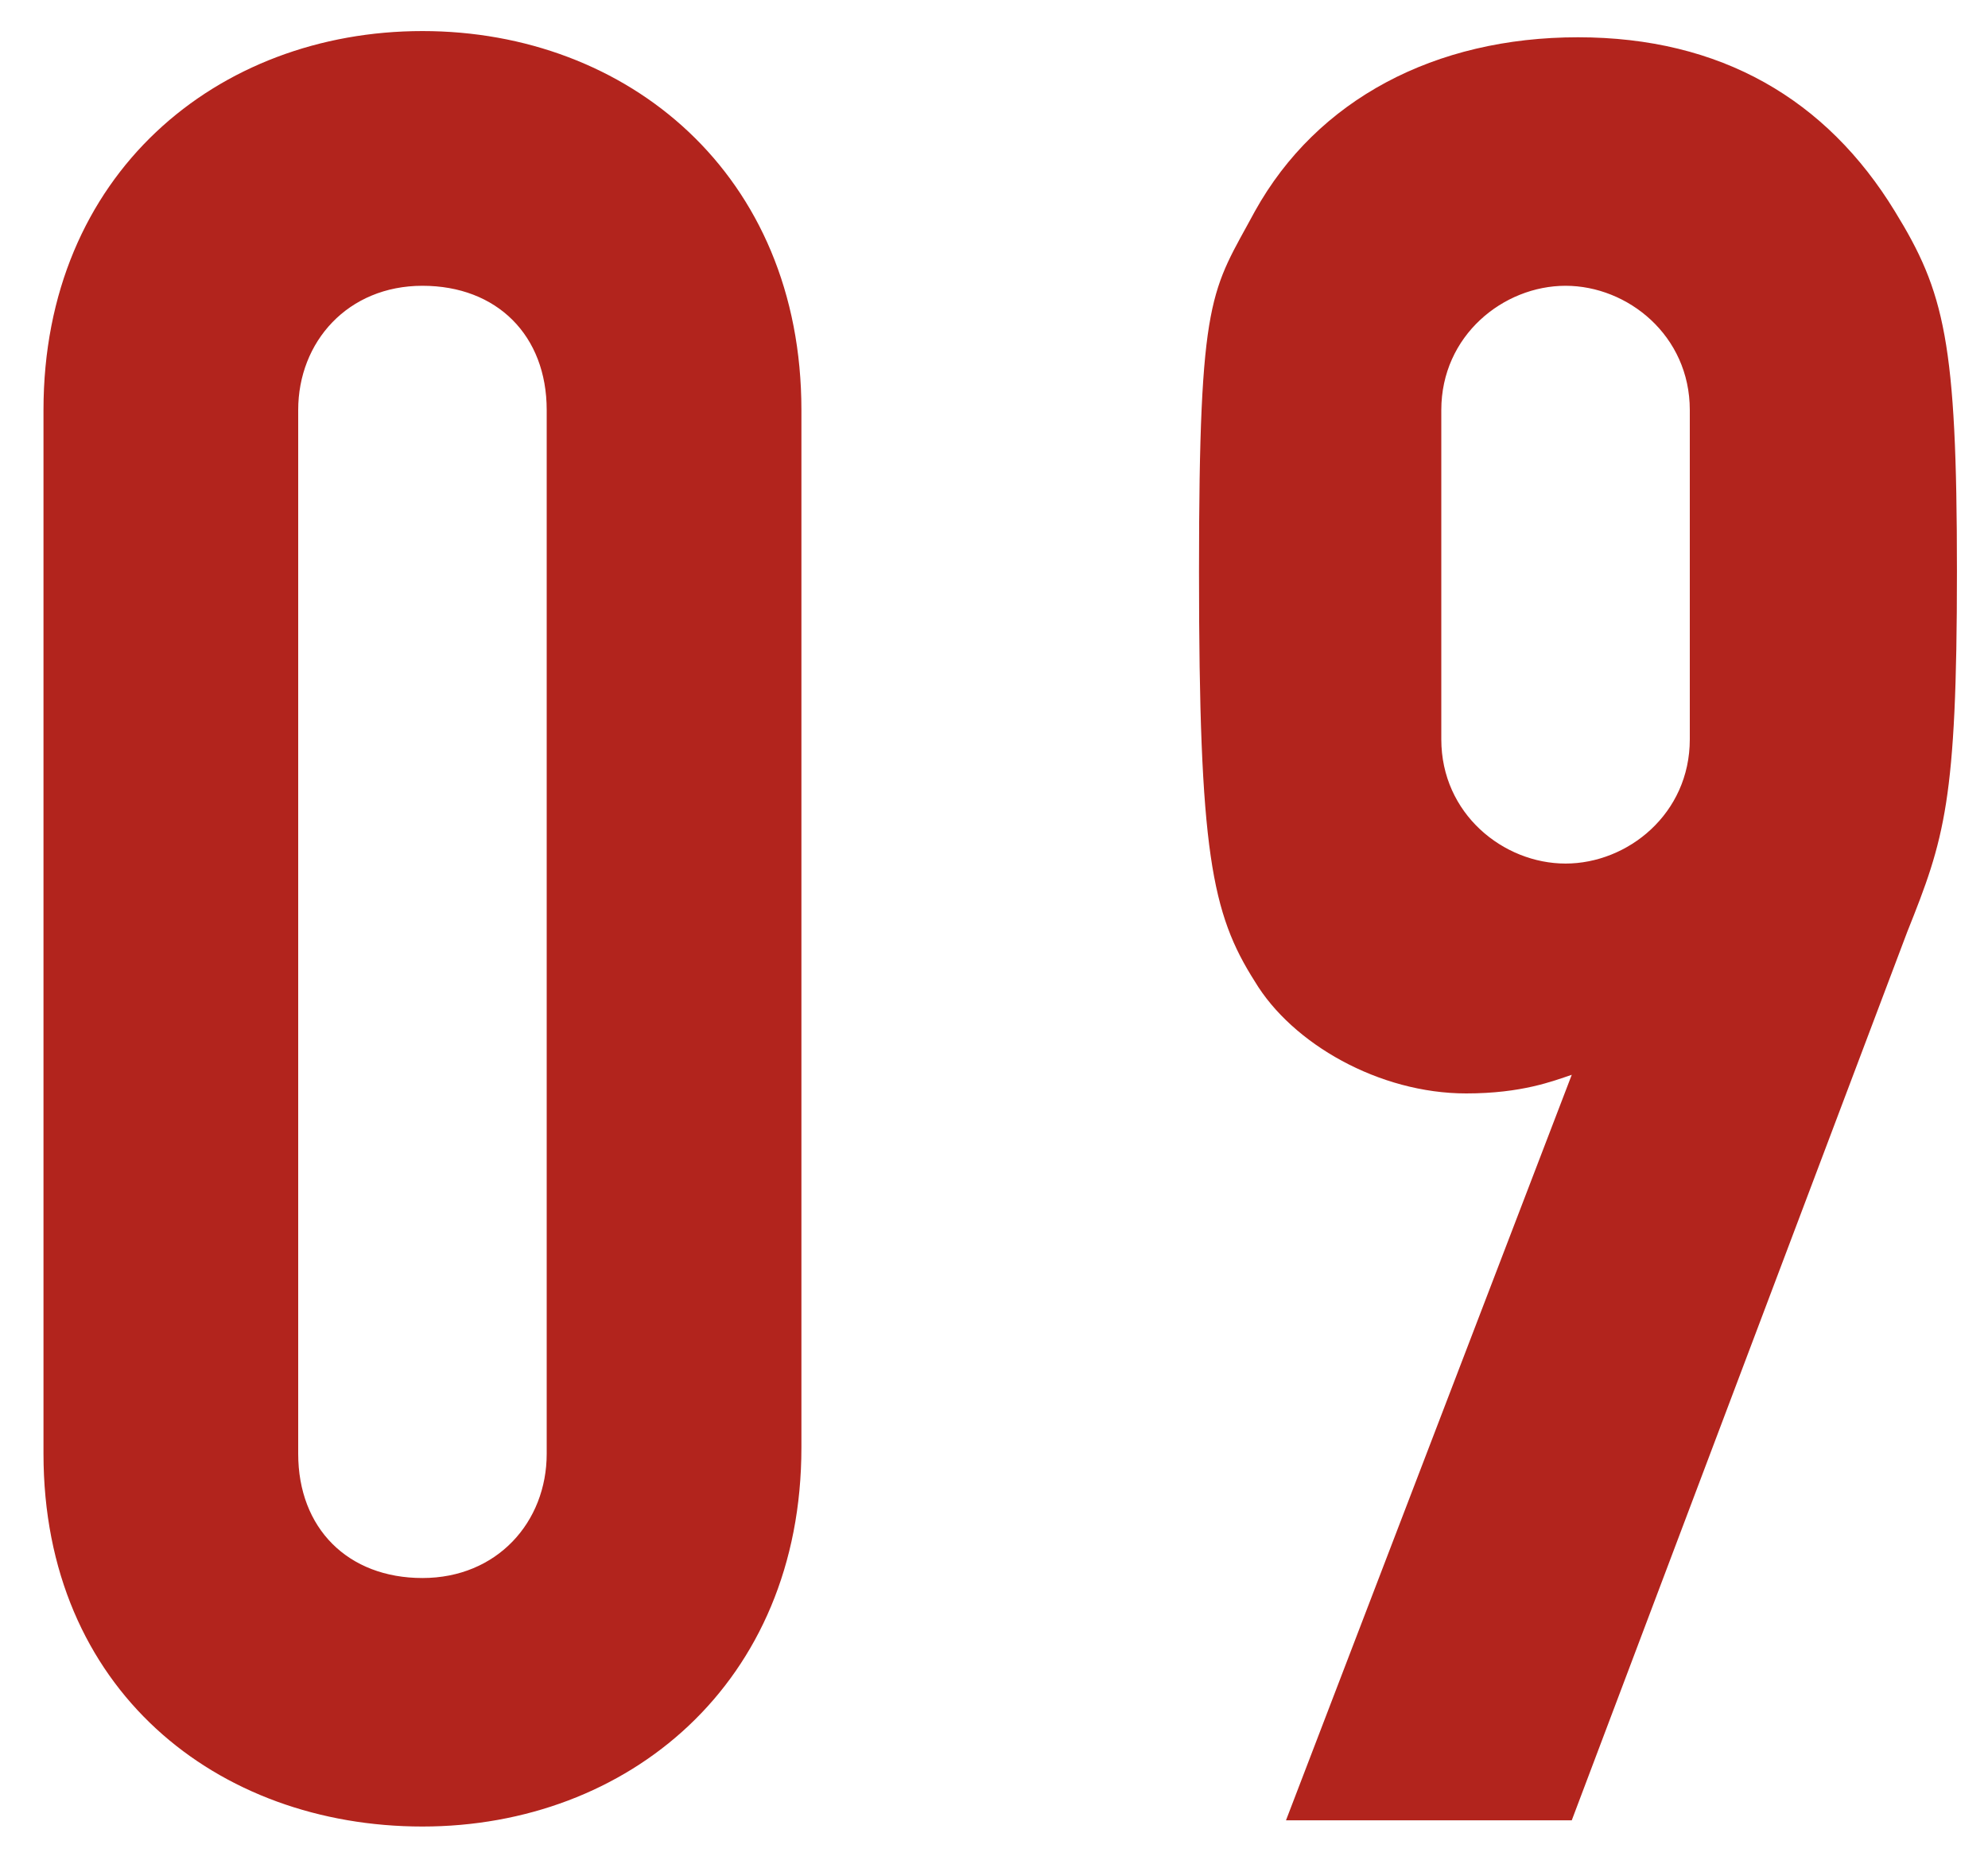
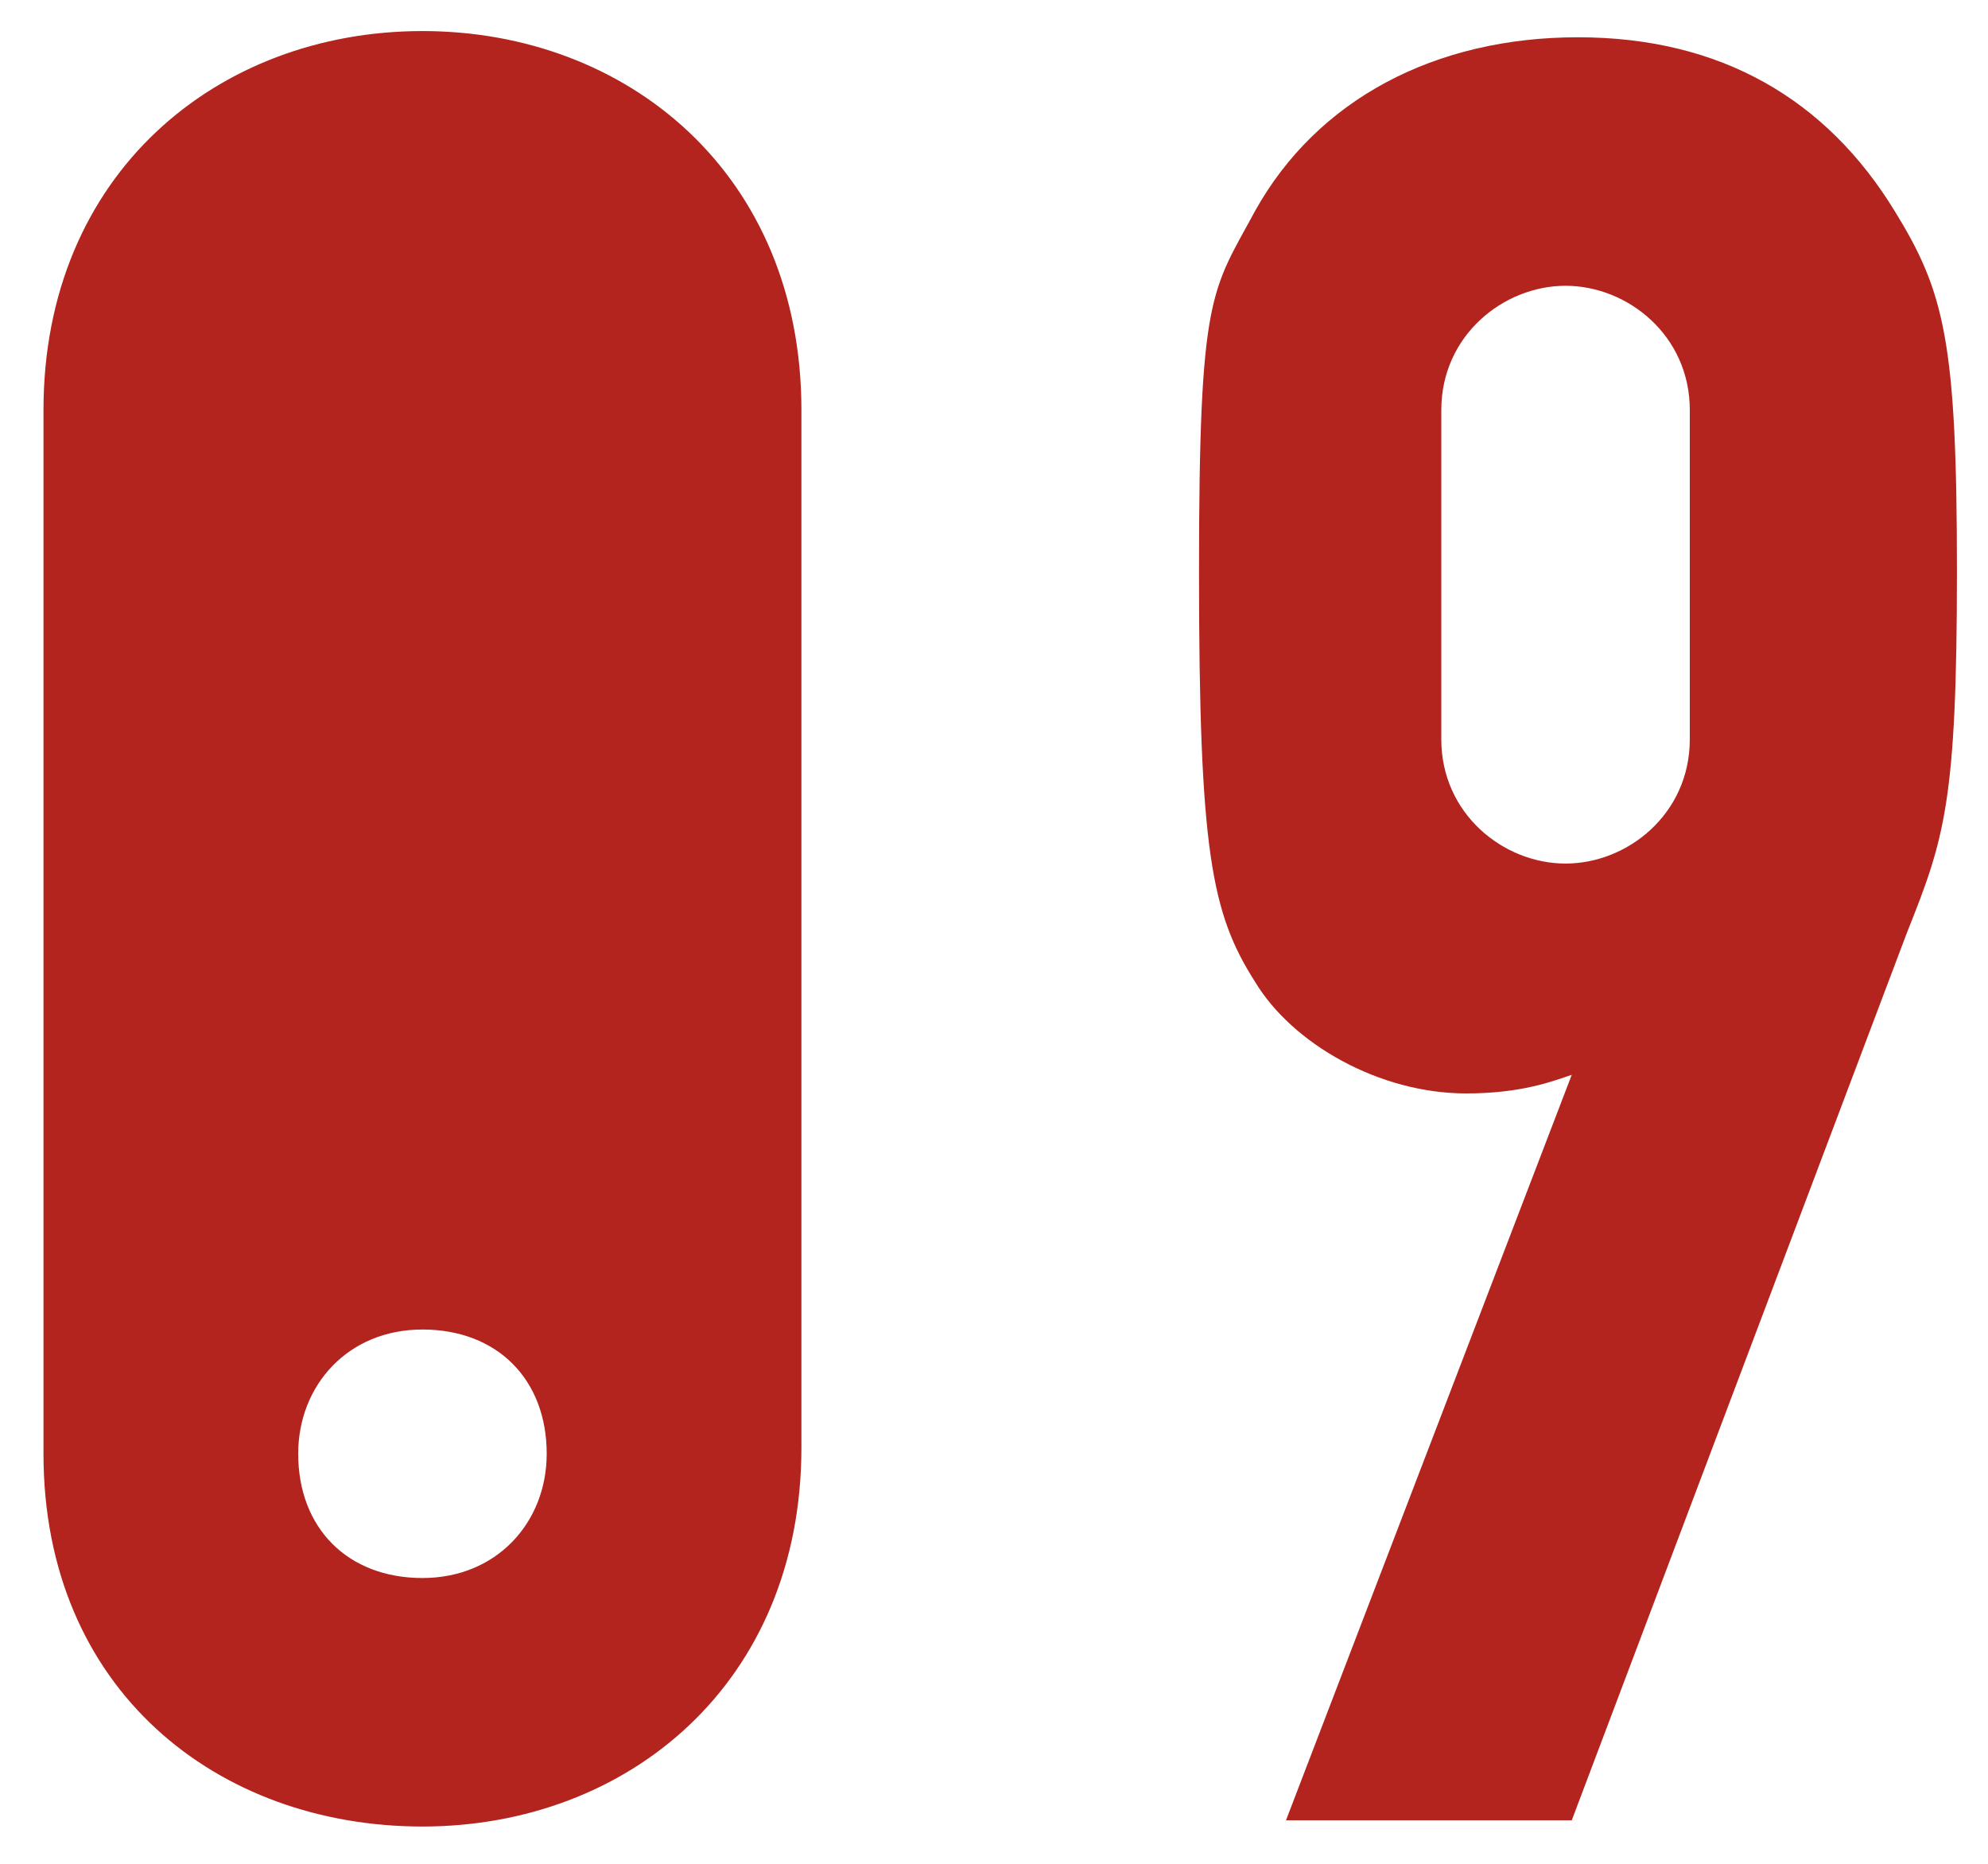
<svg xmlns="http://www.w3.org/2000/svg" id="_レイヤー_2" version="1.1" viewBox="0 0 32 30">
  <defs>
    <style>.st0{fill:#b2241d}</style>
  </defs>
  <g id="design">
-     <path d="M.7 6.6C.7 2.8 3.5.5 6.8.5s6.1 2.3 6.1 6.1v16.7c0 3.8-2.8 6.1-6.1 6.1s-6.1-2.2-6.1-6V6.6Zm4.1 16.8c0 1.2.8 2 2 2s2-.9 2-2V6.6c0-1.2-.8-2-2-2s-2 .9-2 2v16.7ZM25.3 17.3c-.3.1-.8.3-1.7.3-1.4 0-2.8-.8-3.4-1.8-.7-1.1-.9-2.1-.9-6.6s.2-4.5.9-5.8c1-1.8 2.9-2.8 5.2-2.8s4 1 5.1 2.8c.8 1.3 1 2.1 1 5.8s-.2 4.3-.8 5.8l-5.4 14.3h-4.6l4.6-12Zm-2.1-5.4c0 1.2 1 2 2 2s2-.8 2-2V6.6c0-1.2-1-2-2-2s-2 .8-2 2v5.3Z" class="st0" />
+     <path d="M.7 6.6C.7 2.8 3.5.5 6.8.5s6.1 2.3 6.1 6.1v16.7c0 3.8-2.8 6.1-6.1 6.1s-6.1-2.2-6.1-6V6.6Zm4.1 16.8c0 1.2.8 2 2 2s2-.9 2-2c0-1.2-.8-2-2-2s-2 .9-2 2v16.7ZM25.3 17.3c-.3.1-.8.3-1.7.3-1.4 0-2.8-.8-3.4-1.8-.7-1.1-.9-2.1-.9-6.6s.2-4.5.9-5.8c1-1.8 2.9-2.8 5.2-2.8s4 1 5.1 2.8c.8 1.3 1 2.1 1 5.8s-.2 4.3-.8 5.8l-5.4 14.3h-4.6l4.6-12Zm-2.1-5.4c0 1.2 1 2 2 2s2-.8 2-2V6.6c0-1.2-1-2-2-2s-2 .8-2 2v5.3Z" class="st0" />
  </g>
</svg>